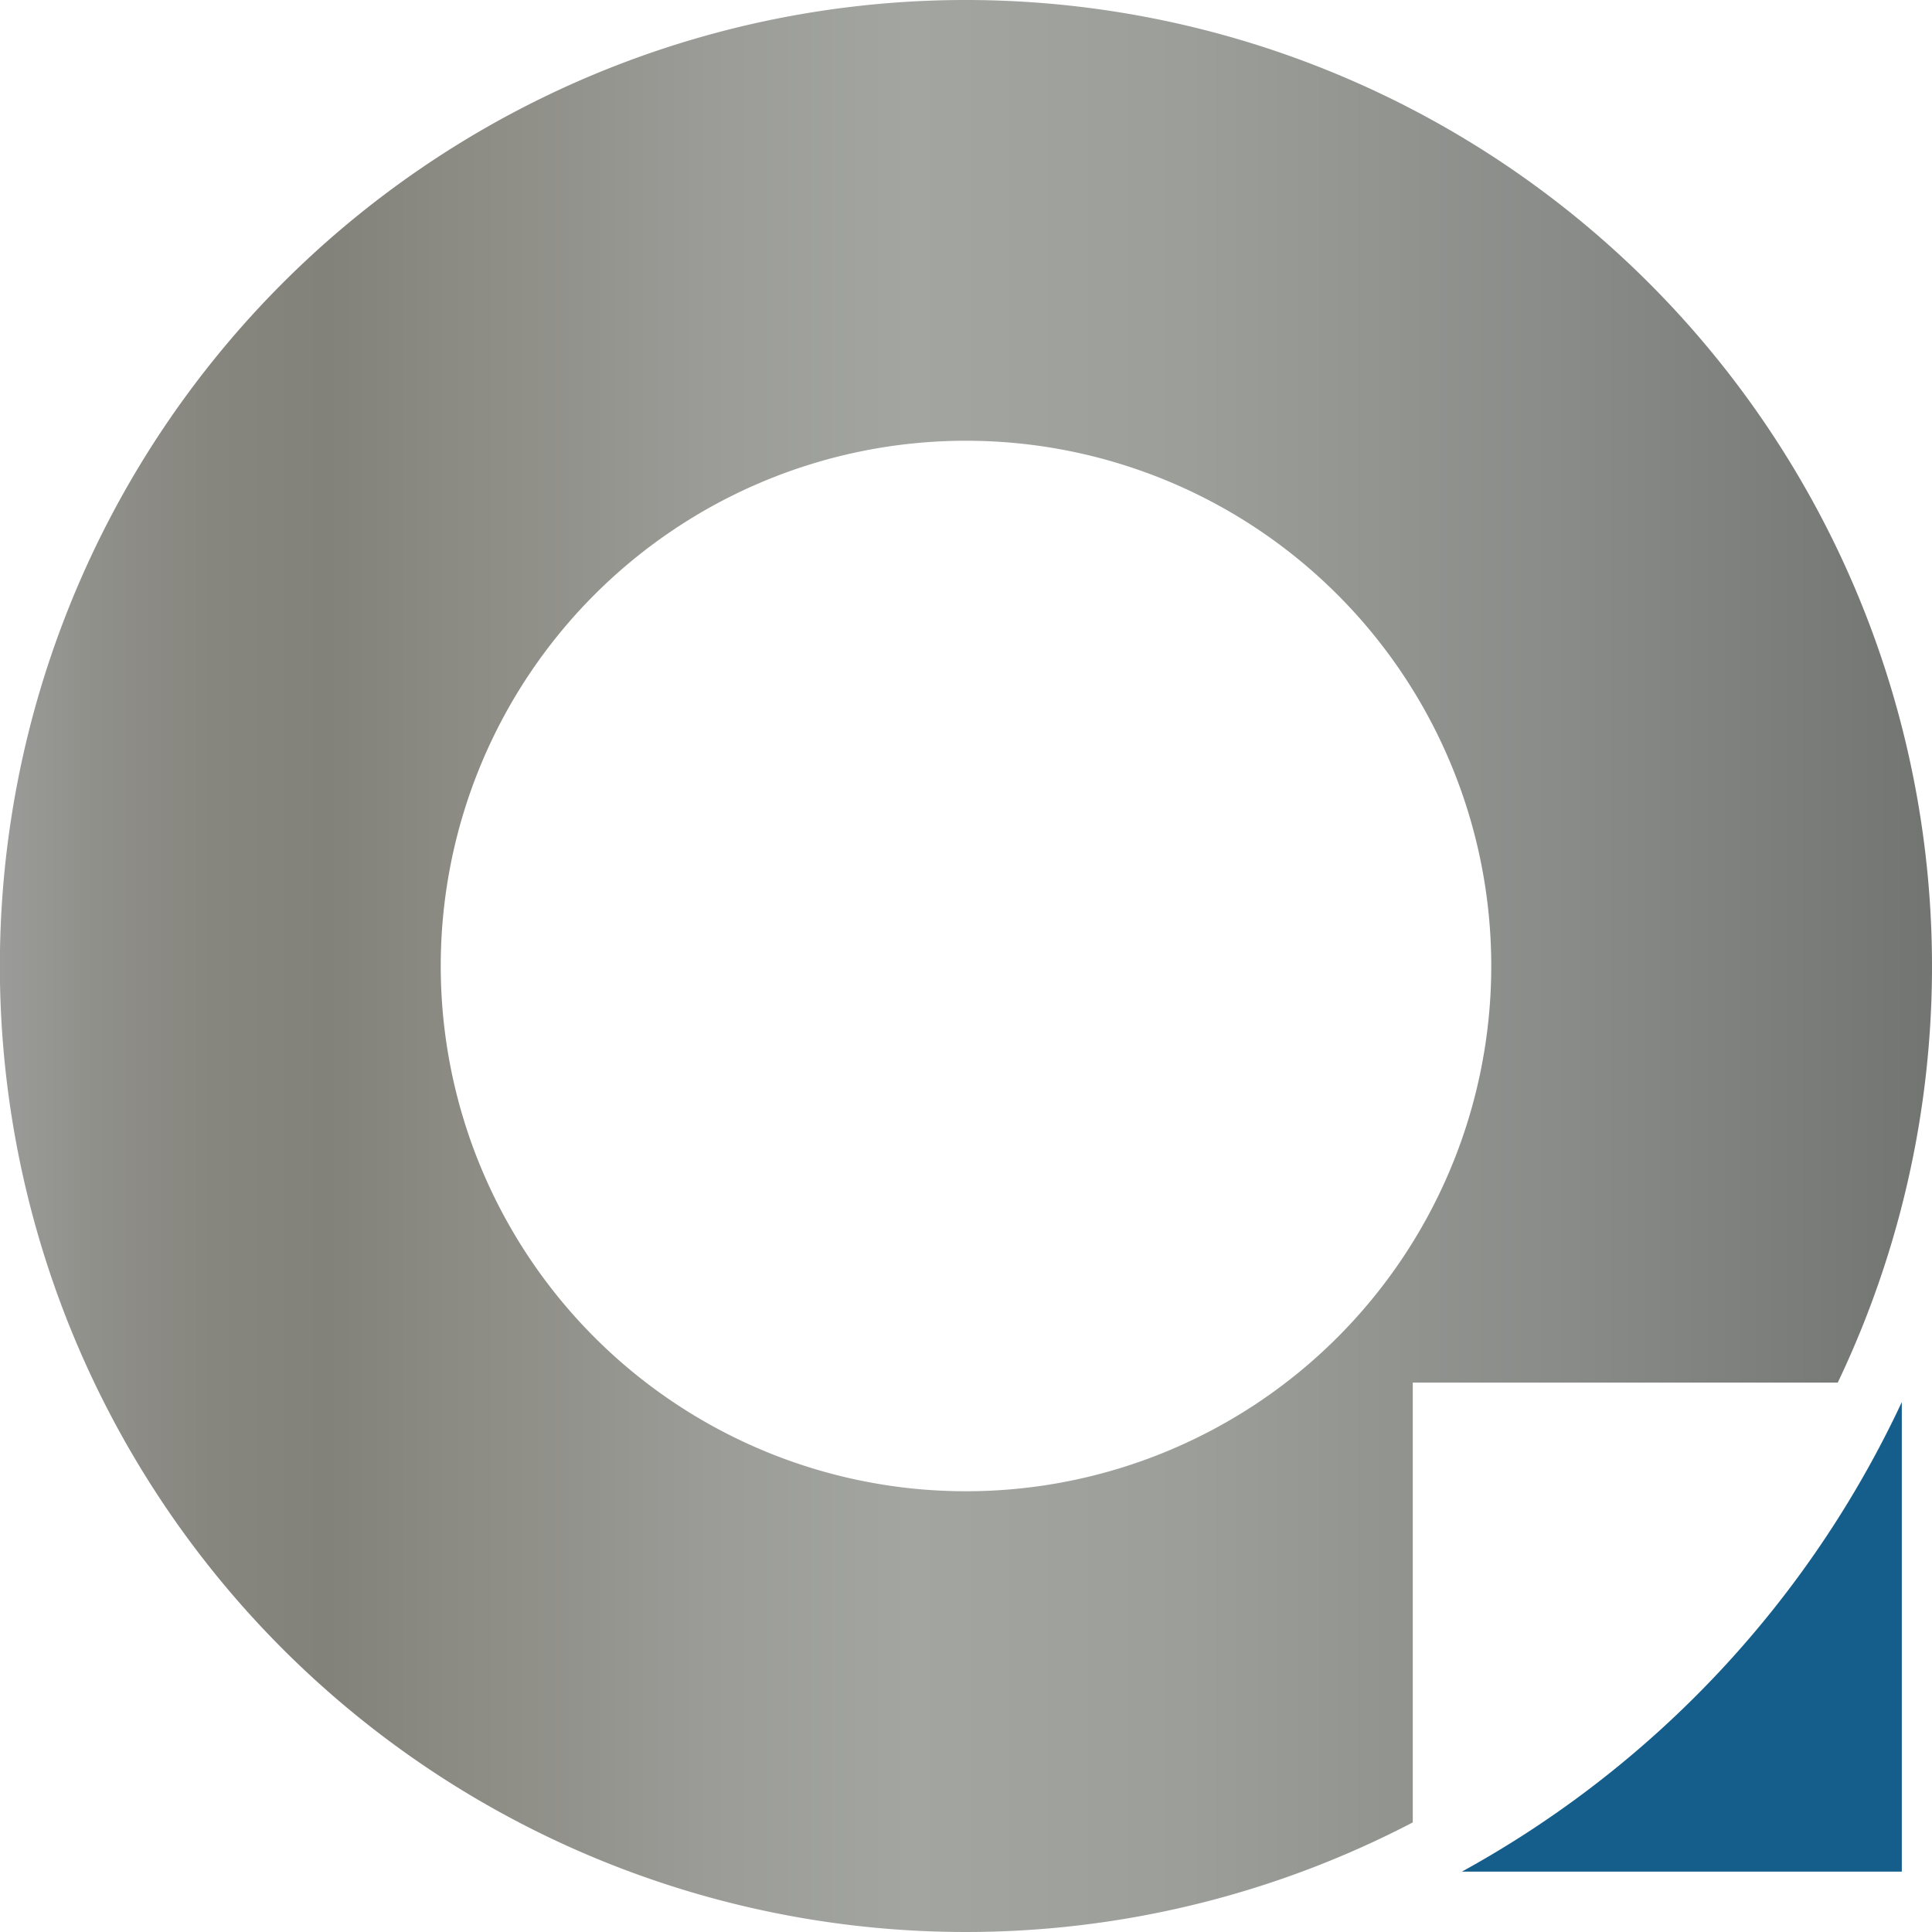
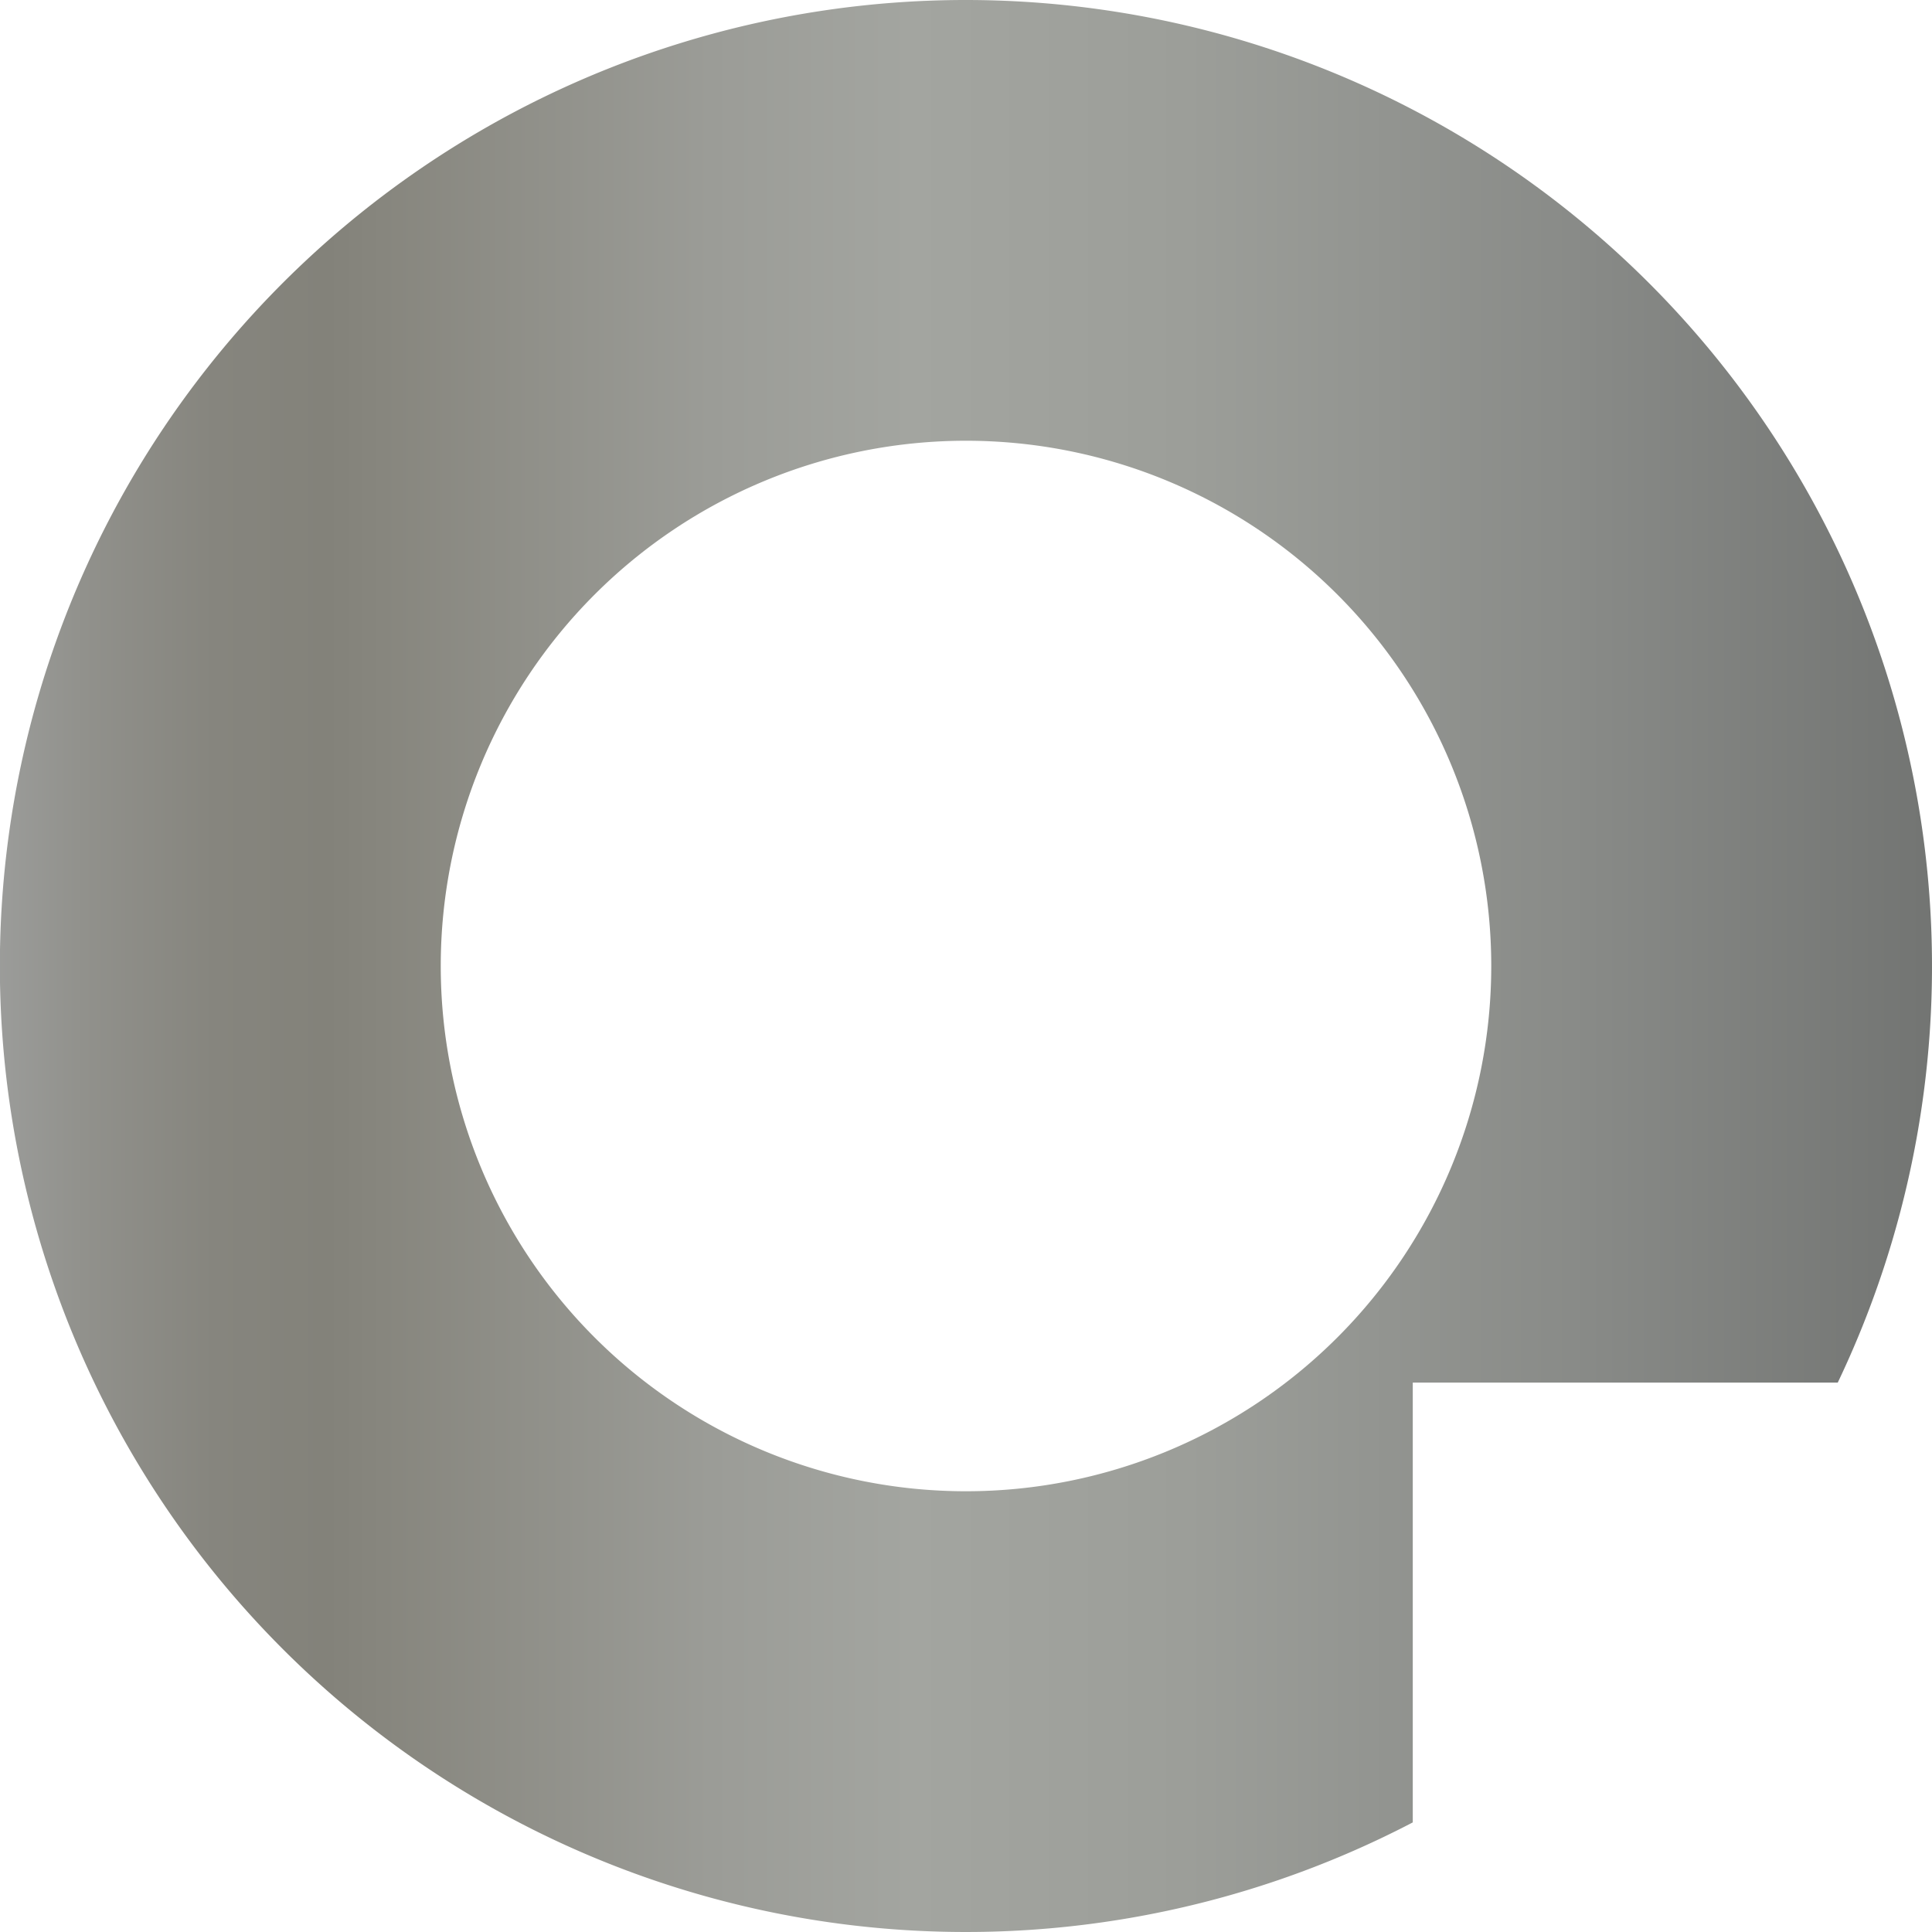
<svg xmlns="http://www.w3.org/2000/svg" width="121.182" height="121.182" viewBox="0 0 121.182 121.182">
  <defs>
    <linearGradient id="linear-gradient" y1="0.5" x2="1" y2="0.5" gradientUnits="objectBoundingBox">
      <stop offset="0" stop-color="#9c9d9b" />
      <stop offset="0.047" stop-color="#91918c" />
      <stop offset="0.114" stop-color="#86857e" />
      <stop offset="0.172" stop-color="#83827a" />
      <stop offset="0.201" stop-color="#87867e" />
      <stop offset="0.369" stop-color="#9b9c97" />
      <stop offset="0.472" stop-color="#a3a5a0" />
      <stop offset="0.613" stop-color="#9c9e99" />
      <stop offset="0.811" stop-color="#898b88" />
      <stop offset="1" stop-color="#727472" />
    </linearGradient>
  </defs>
  <g id="Group_54" data-name="Group 54" transform="translate(-465 -331.75)">
-     <path id="Path_73" data-name="Path 73" d="M525.534,419.259h27.593V389.807A65,65,0,0,1,525.534,419.259Z" transform="translate(31.161 29.886)" fill="#155e8c" />
    <path id="Path_74" data-name="Path 74" d="M525.591,331.75a60.591,60.591,0,1,0,28.023,114.308V418.471h26.657a60.613,60.613,0,0,0-54.68-86.721Zm0,93.537a32.946,32.946,0,1,1,32.946-32.946A32.947,32.947,0,0,1,525.591,425.287Z" transform="translate(0)" fill="url(#linear-gradient)" />
  </g>
</svg>